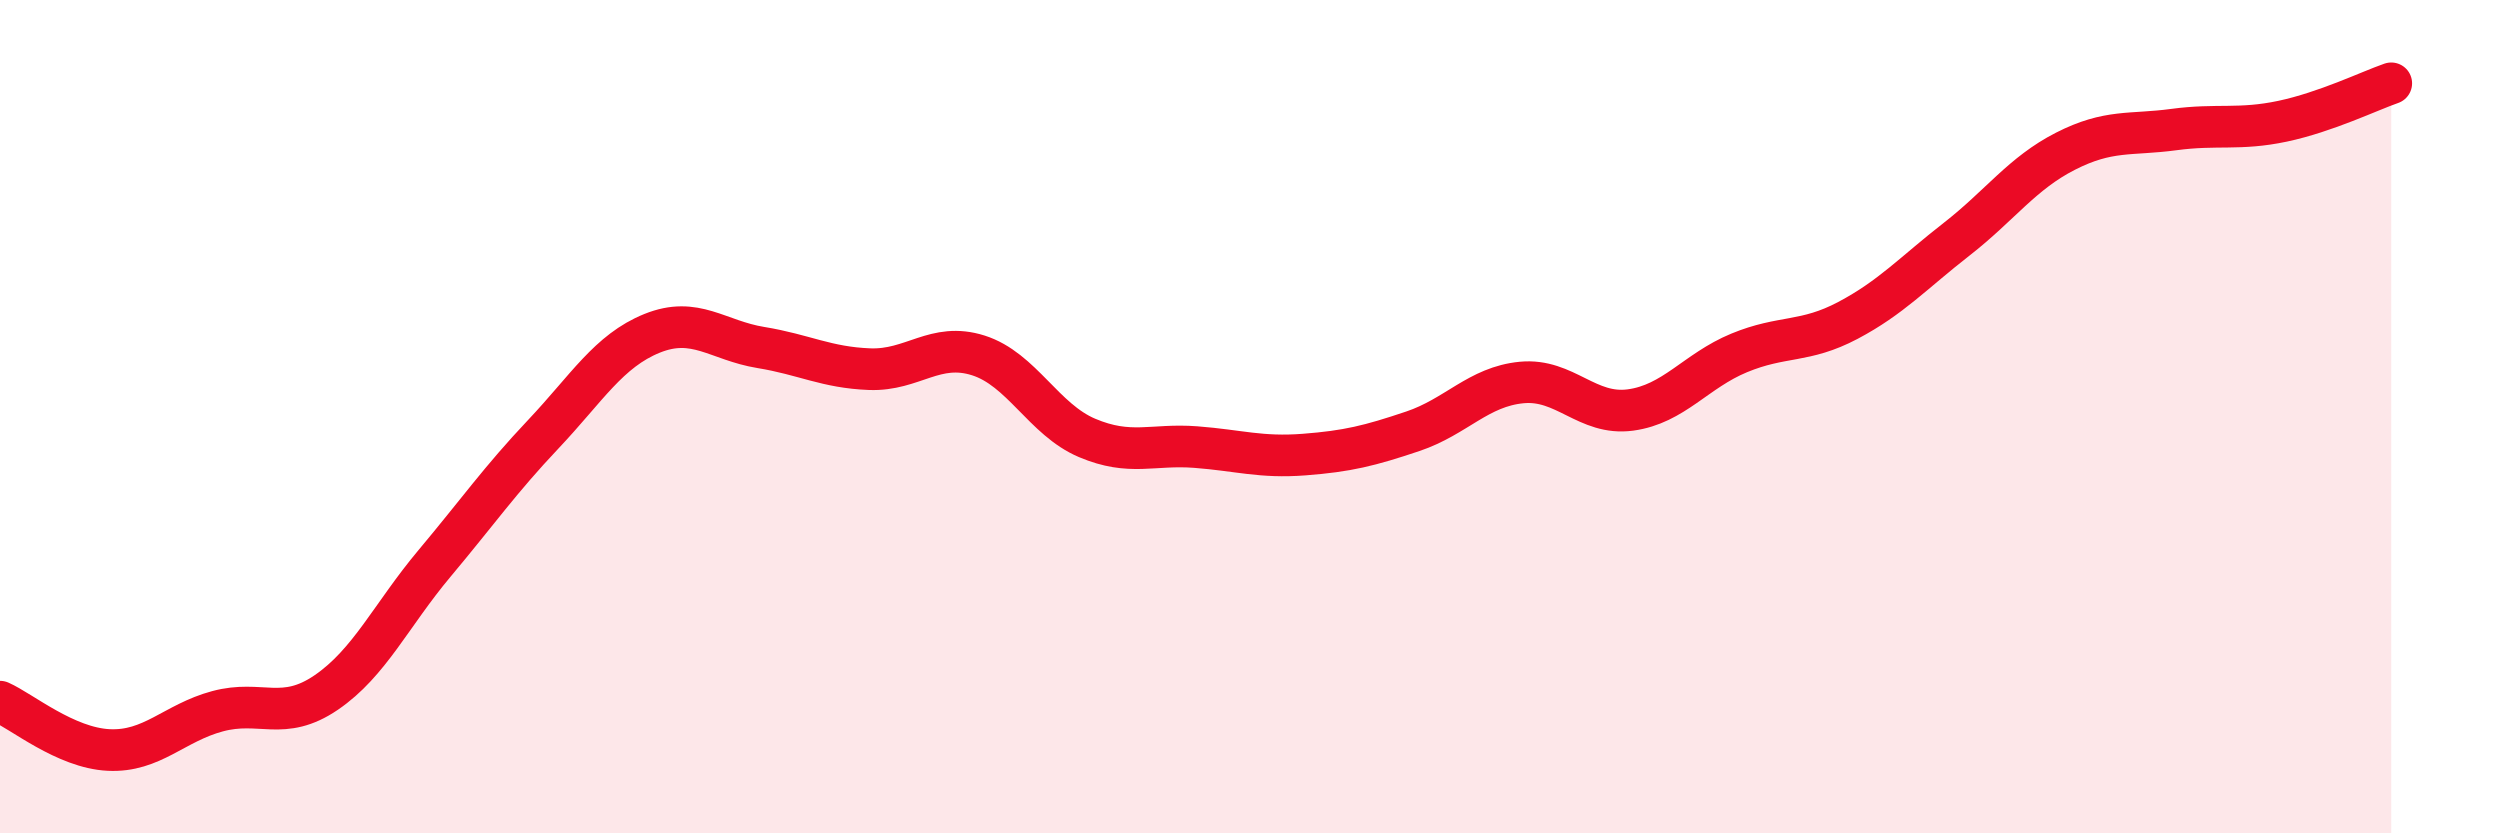
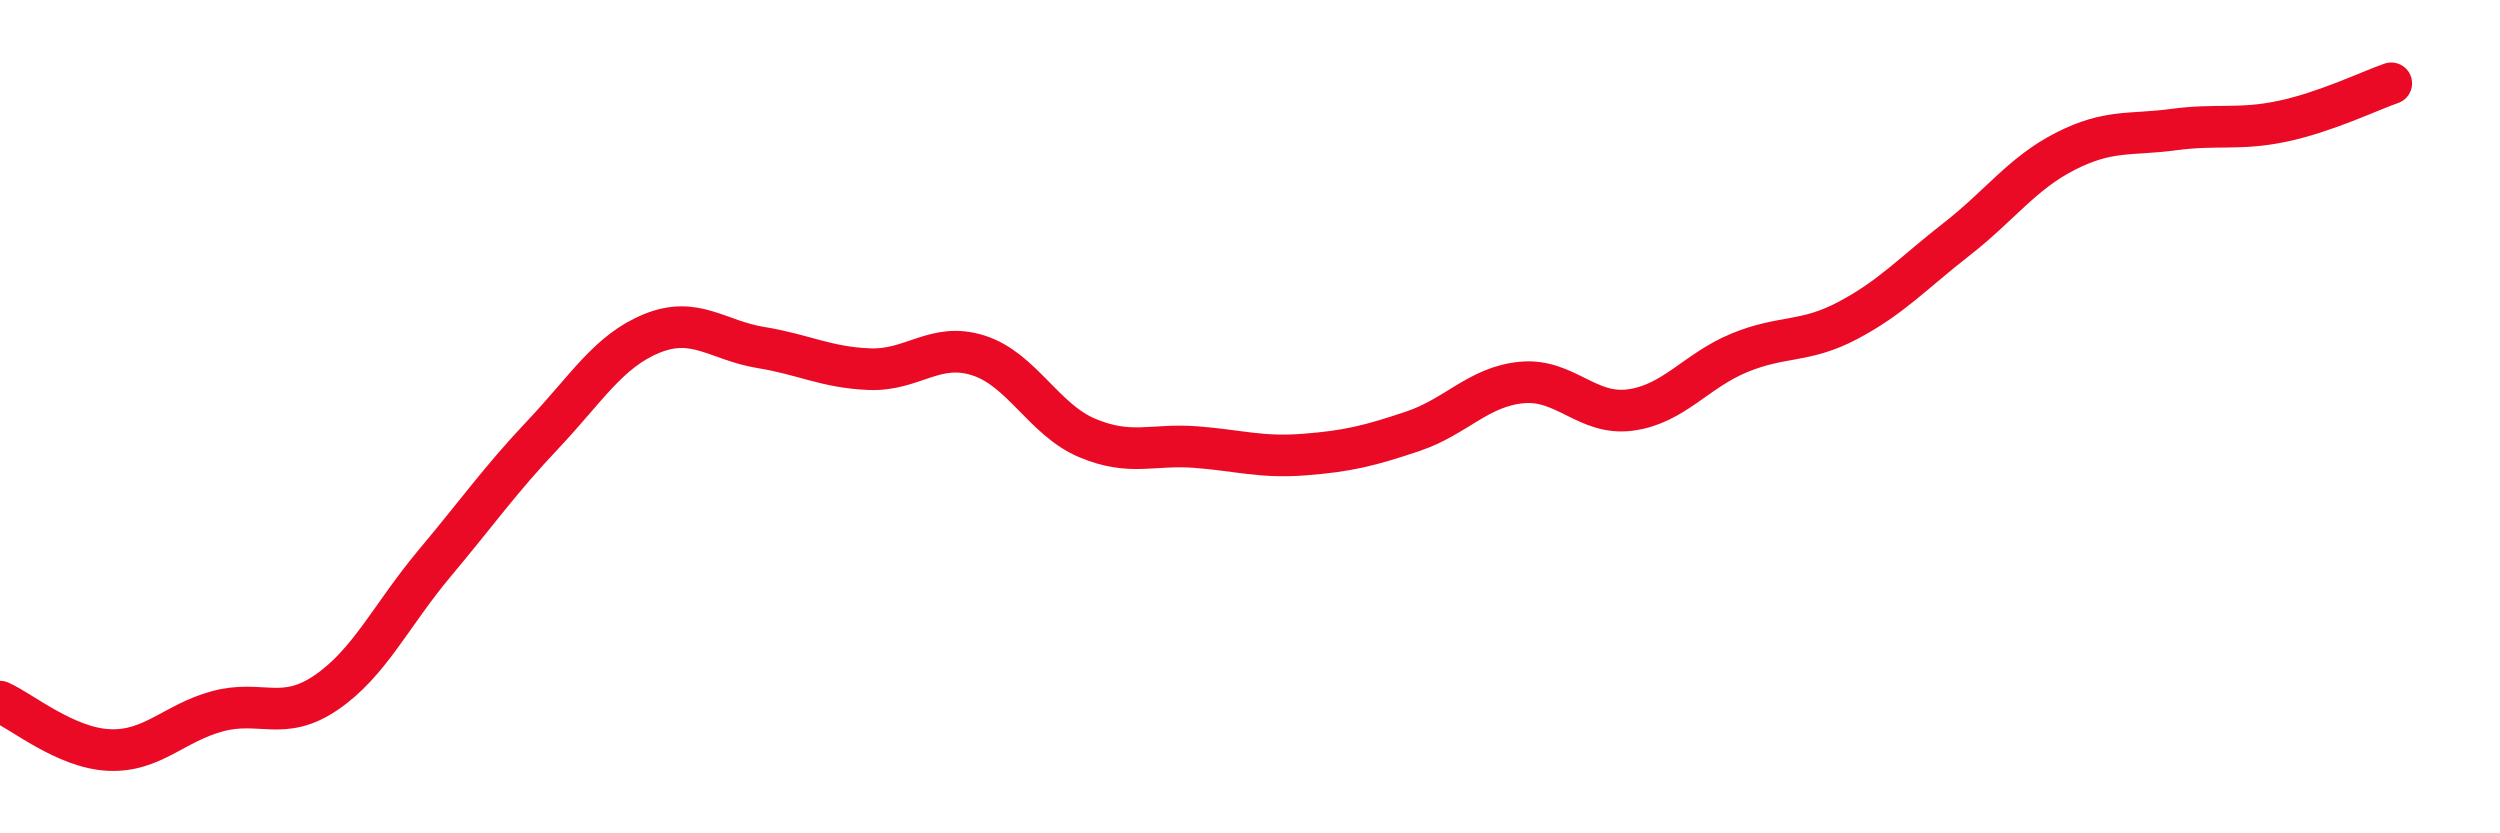
<svg xmlns="http://www.w3.org/2000/svg" width="60" height="20" viewBox="0 0 60 20">
-   <path d="M 0,16.84 C 0.52,17.07 1.57,17.95 2.61,18 C 3.65,18.05 4.18,17.35 5.22,17.07 C 6.26,16.79 6.79,17.33 7.83,16.62 C 8.87,15.91 9.39,14.76 10.43,13.52 C 11.47,12.28 12,11.52 13.04,10.42 C 14.08,9.32 14.61,8.42 15.65,8 C 16.69,7.58 17.22,8.17 18.26,8.34 C 19.3,8.51 19.83,8.82 20.87,8.86 C 21.91,8.9 22.44,8.2 23.48,8.53 C 24.52,8.86 25.05,10.07 26.09,10.51 C 27.13,10.95 27.66,10.65 28.7,10.73 C 29.74,10.81 30.26,10.99 31.3,10.91 C 32.34,10.83 32.87,10.7 33.91,10.35 C 34.95,10 35.48,9.28 36.52,9.18 C 37.56,9.08 38.09,9.98 39.13,9.84 C 40.17,9.7 40.7,8.9 41.74,8.47 C 42.78,8.04 43.31,8.24 44.35,7.69 C 45.39,7.14 45.92,6.55 46.96,5.74 C 48,4.93 48.53,4.16 49.57,3.63 C 50.61,3.1 51.13,3.25 52.17,3.11 C 53.21,2.97 53.74,3.13 54.78,2.91 C 55.82,2.69 56.87,2.18 57.39,2L57.39 20L0 20Z" fill="#EB0A25" opacity="0.1" stroke-linecap="round" stroke-linejoin="round" />
  <path d="M 0,16.84 C 0.52,17.07 1.57,17.95 2.61,18 C 3.65,18.05 4.18,17.35 5.22,17.07 C 6.26,16.79 6.79,17.33 7.83,16.62 C 8.87,15.91 9.39,14.76 10.43,13.52 C 11.47,12.28 12,11.52 13.04,10.42 C 14.08,9.32 14.61,8.42 15.65,8 C 16.69,7.58 17.22,8.17 18.26,8.34 C 19.3,8.51 19.83,8.82 20.87,8.86 C 21.91,8.9 22.44,8.2 23.48,8.53 C 24.52,8.86 25.05,10.07 26.09,10.51 C 27.13,10.95 27.66,10.65 28.7,10.73 C 29.74,10.81 30.26,10.99 31.3,10.91 C 32.34,10.83 32.87,10.7 33.91,10.35 C 34.95,10 35.48,9.28 36.52,9.18 C 37.56,9.08 38.09,9.98 39.13,9.84 C 40.17,9.7 40.7,8.9 41.74,8.47 C 42.78,8.04 43.31,8.24 44.35,7.69 C 45.39,7.14 45.92,6.55 46.96,5.74 C 48,4.93 48.53,4.16 49.57,3.63 C 50.61,3.1 51.13,3.25 52.17,3.11 C 53.21,2.97 53.74,3.13 54.78,2.91 C 55.82,2.69 56.87,2.18 57.39,2" stroke="#EB0A25" stroke-width="1" fill="none" stroke-linecap="round" stroke-linejoin="round" />
</svg>